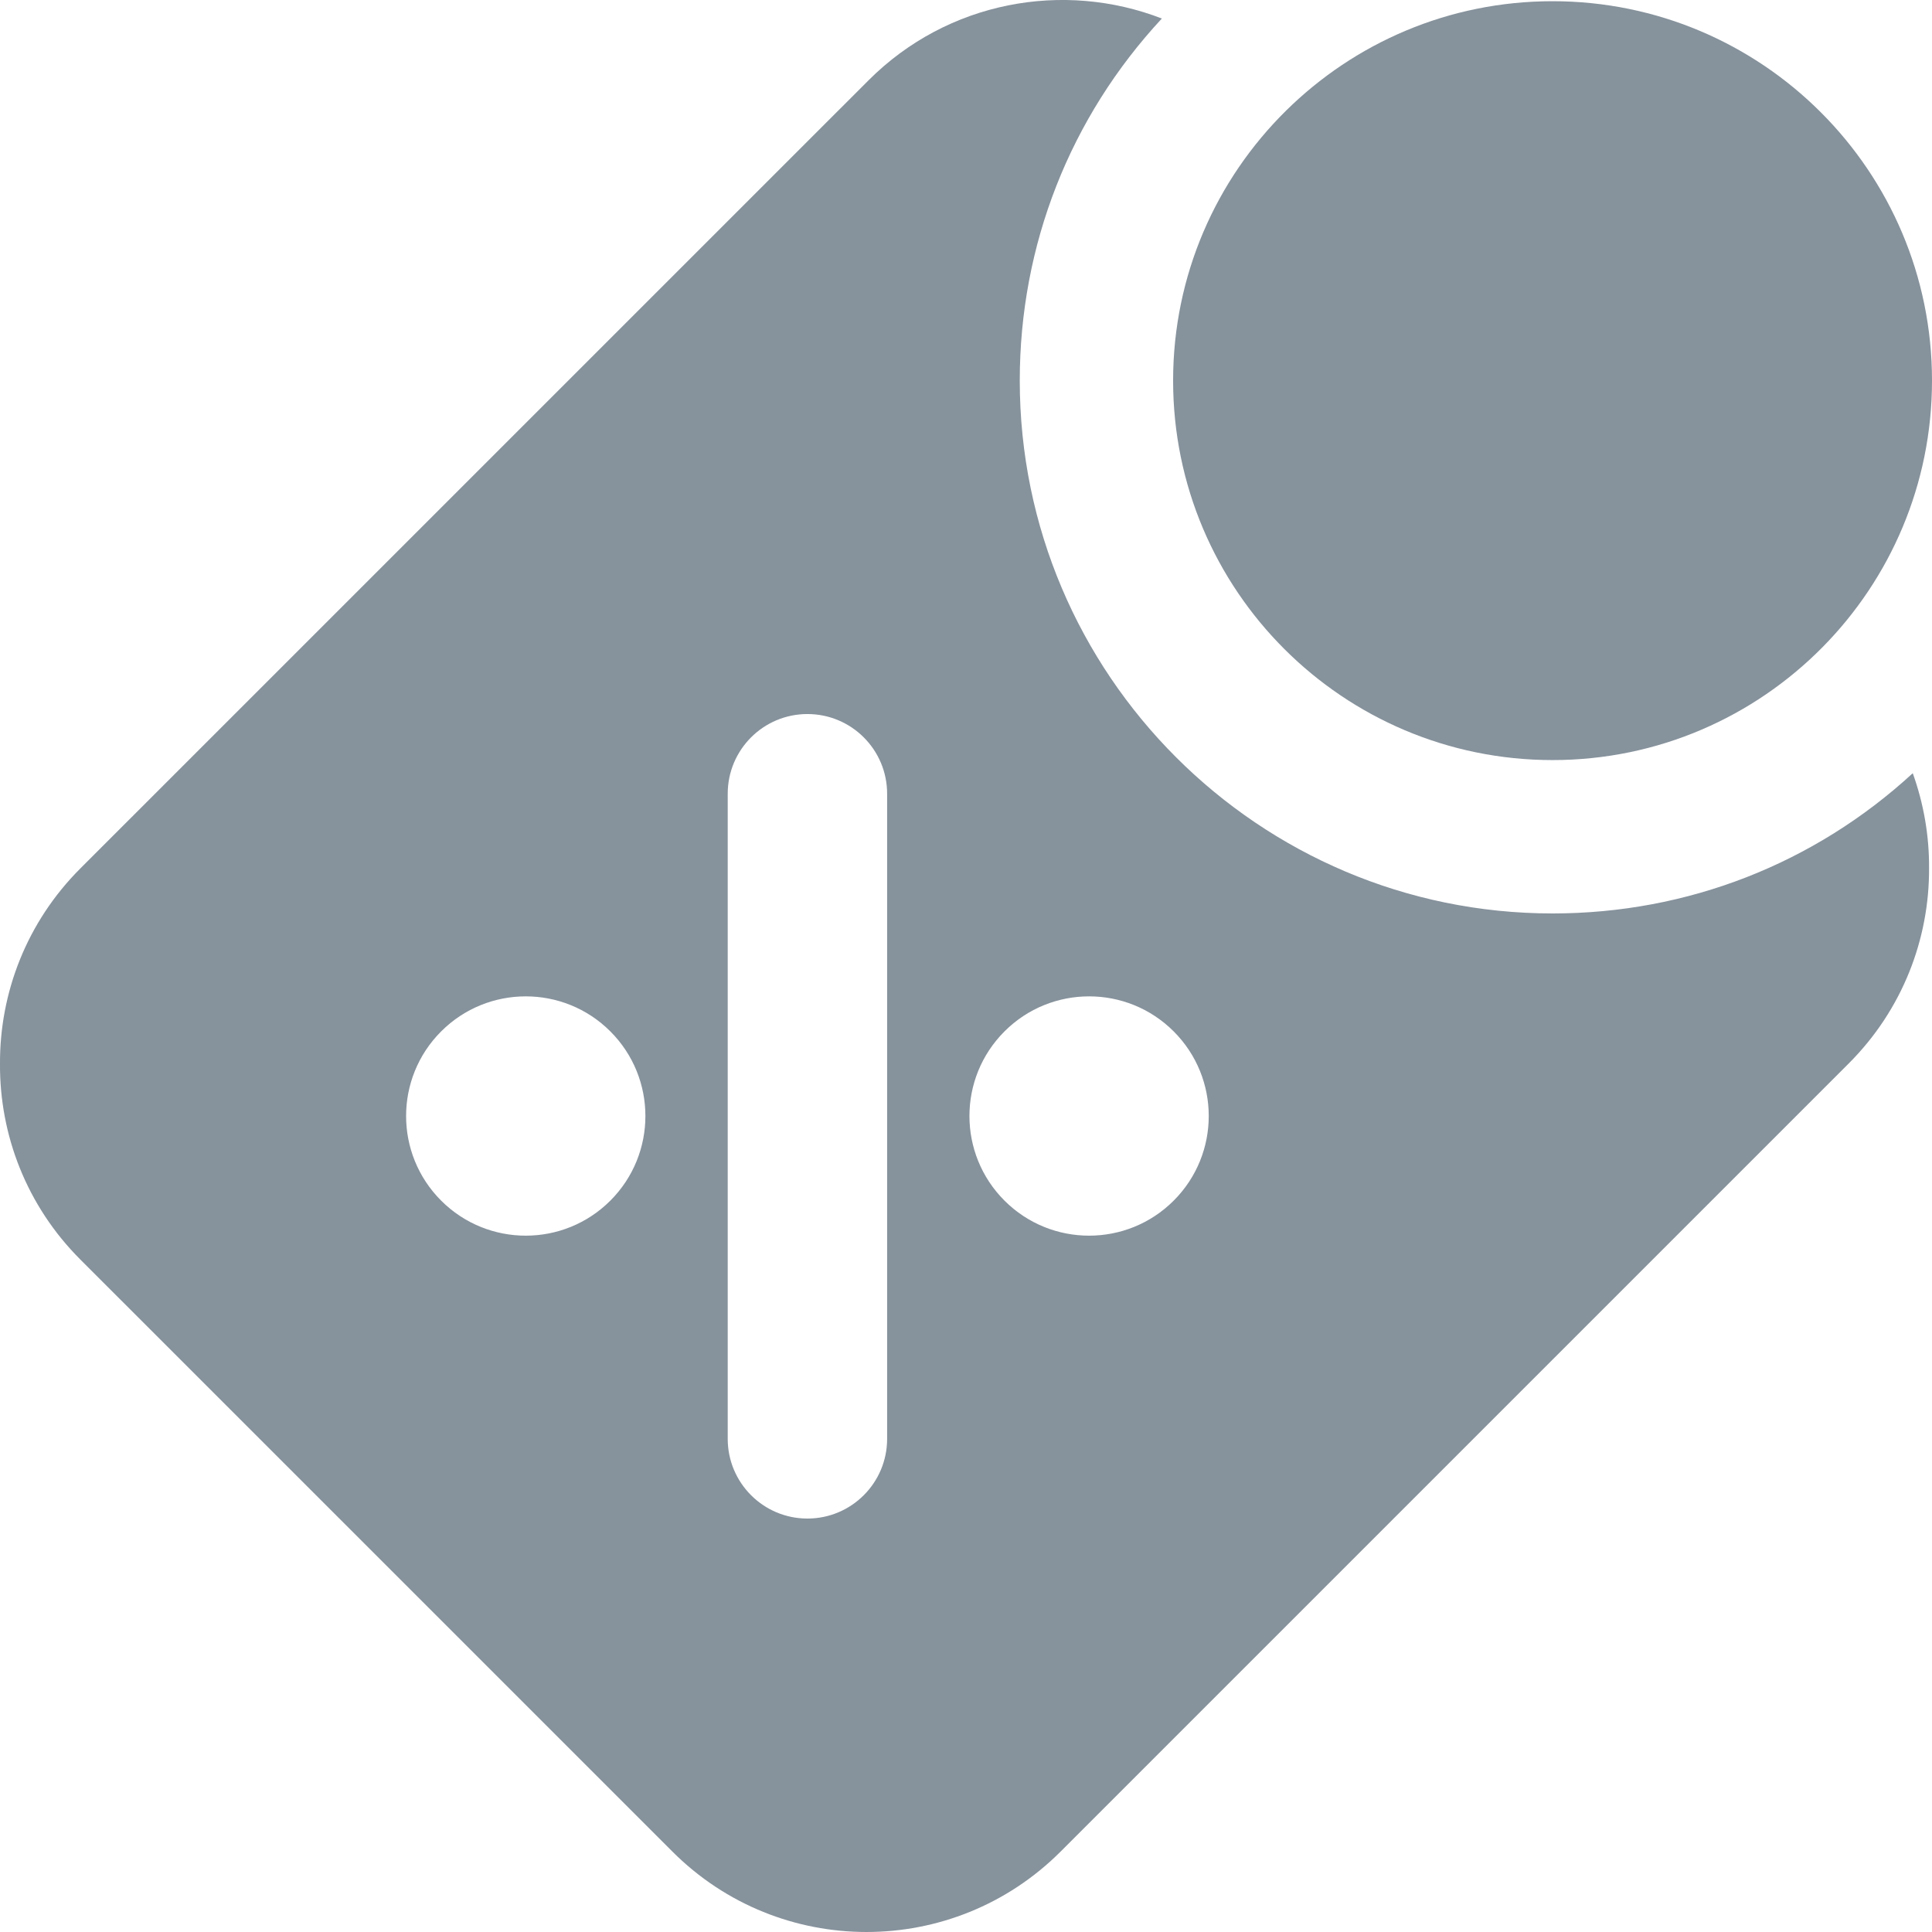
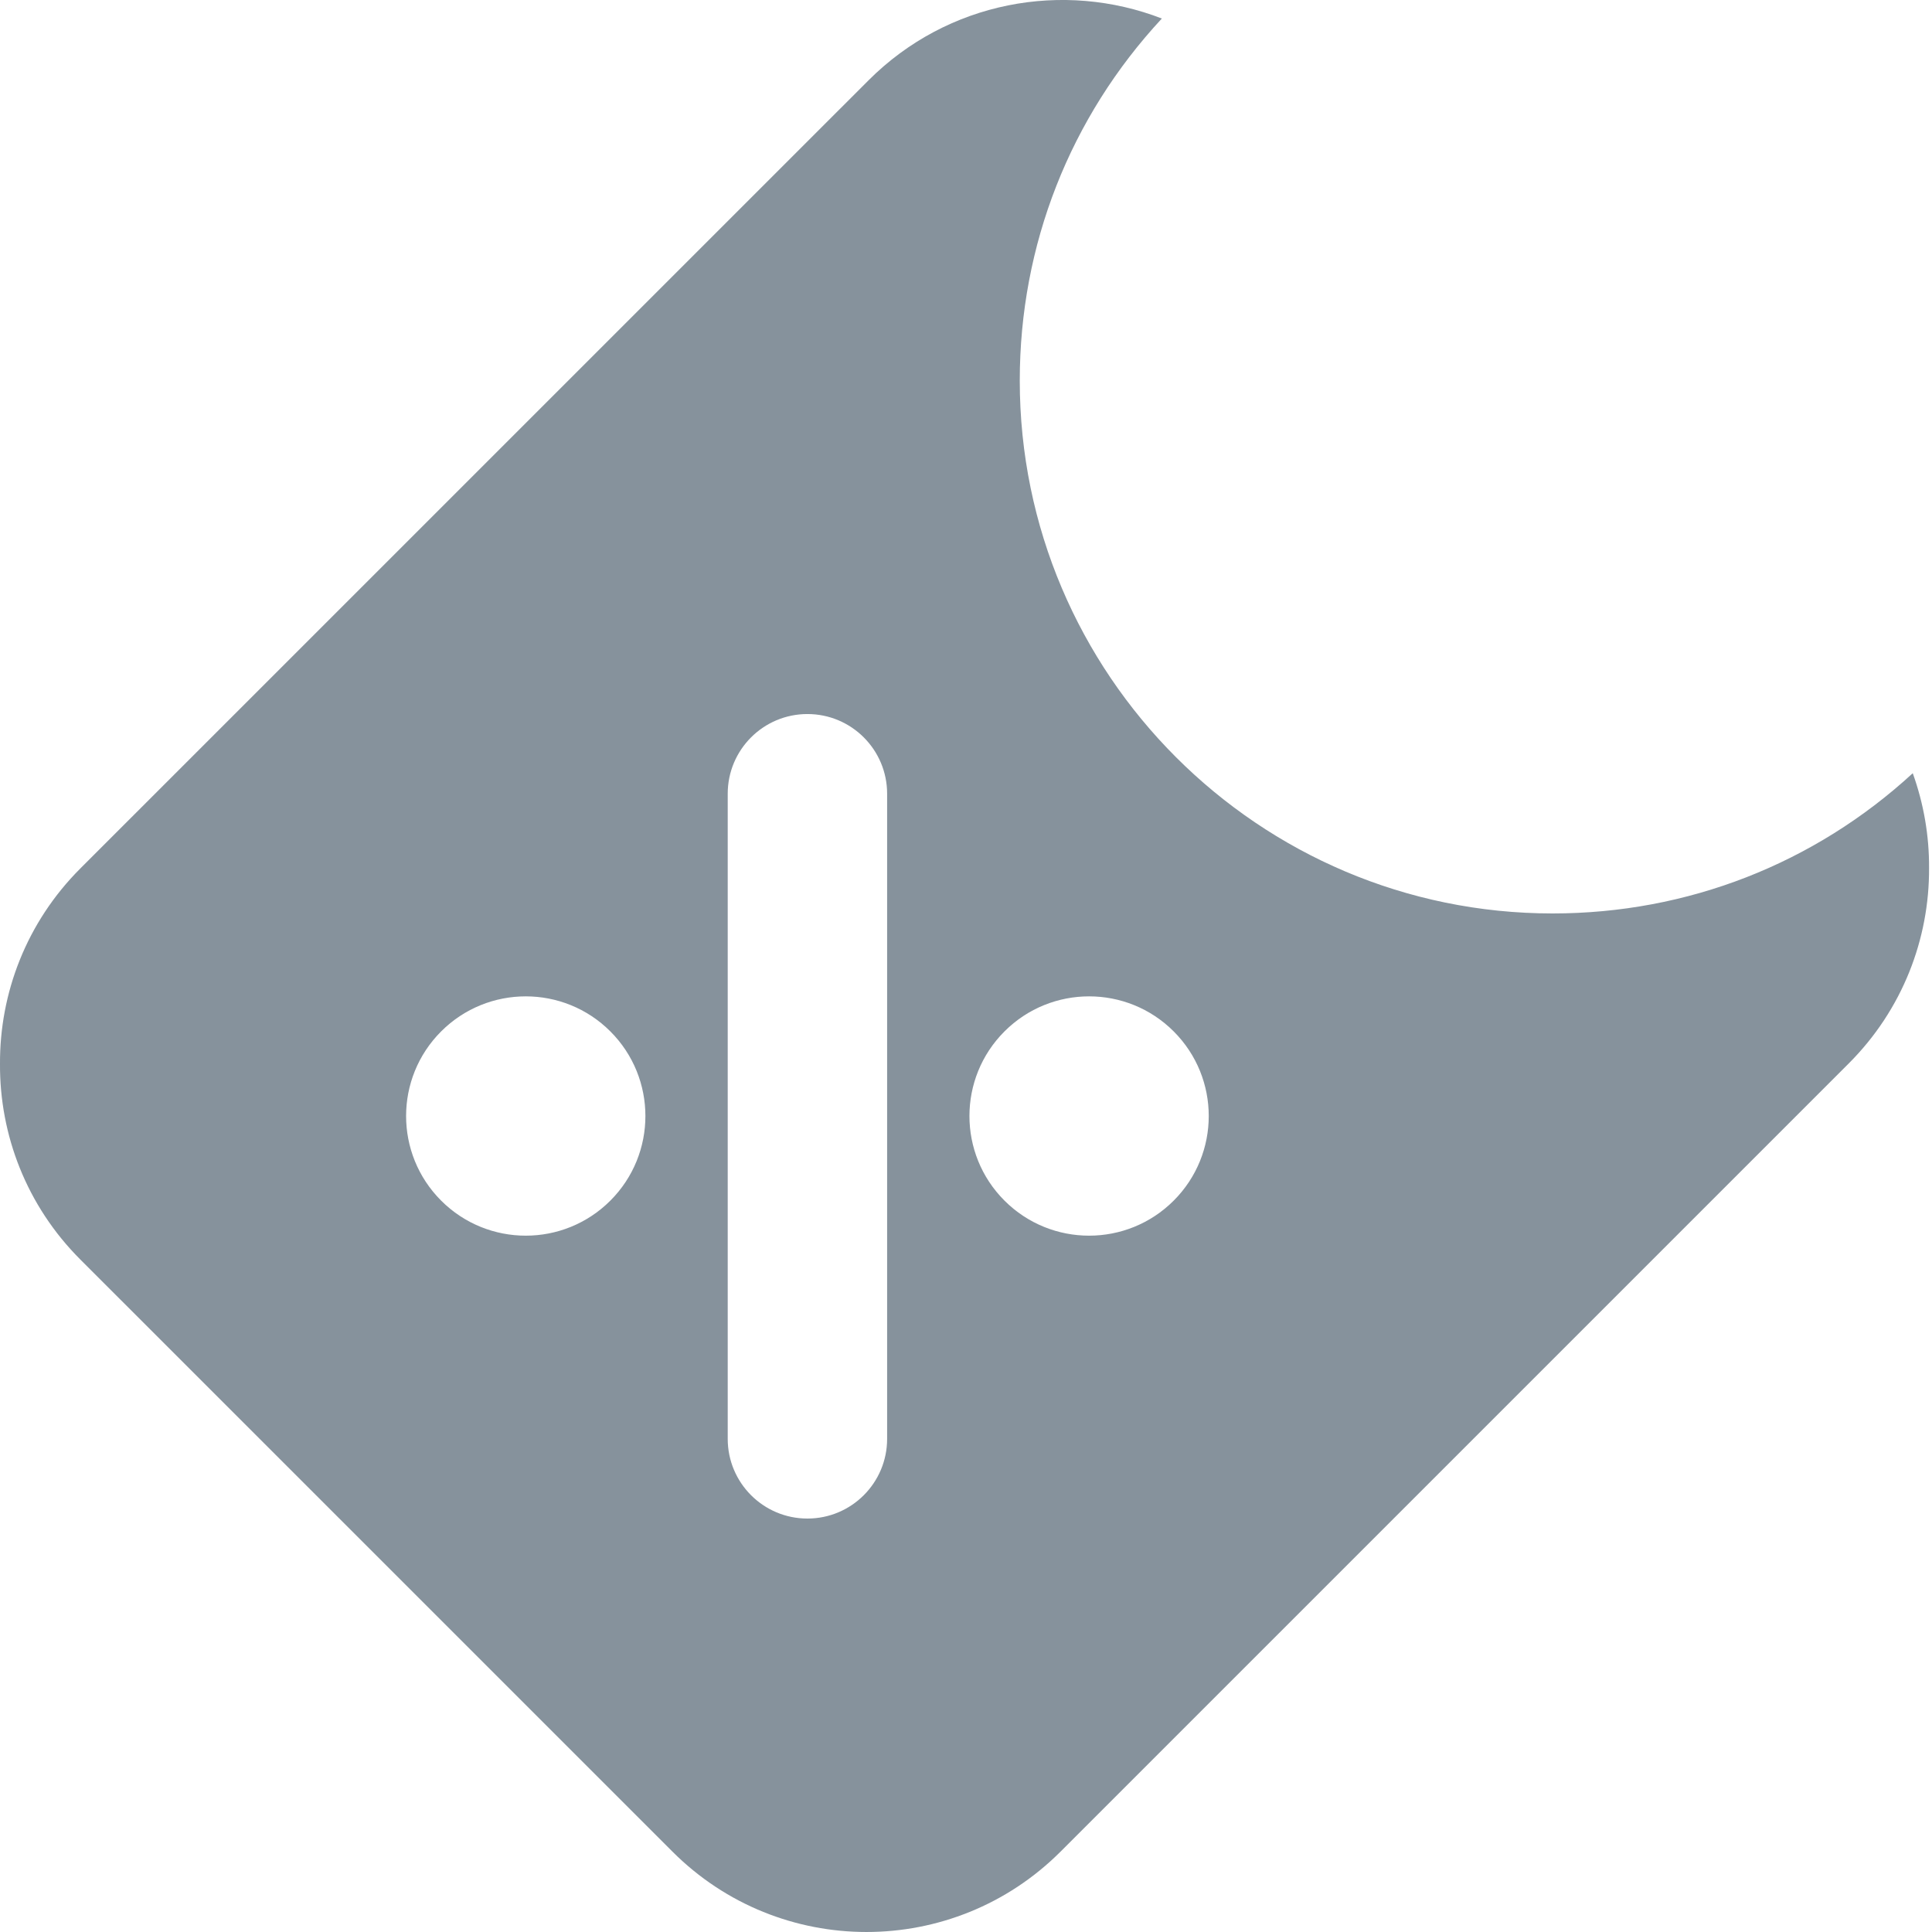
<svg xmlns="http://www.w3.org/2000/svg" id="Layer_1" viewBox="0 0 75 75">
  <defs>
    <style>.cls-1{fill:#86929c;}</style>
  </defs>
-   <path class="cls-1" d="M74.253,30.016c-3.825,3.518-8.751,5.444-13.982,5.444-11.405,0-20.684-9.279-20.684-20.684,0-5.266,1.953-10.221,5.516-14.057-3.815-1.478-8.309-.68-11.387,2.399L3.119,33.713C1.024,35.808-.015,38.558,0,41.304c-.015,2.746,1.024,5.496,3.119,7.591l22.985,22.984,0,0c4.161,4.161,10.906,4.161,15.067,0l30.596-30.595c2.095-2.095,3.134-4.845,3.119-7.59,.007-1.246-.206-2.492-.633-3.678ZM23.694,46.608c-1.814,1.814-4.755,1.814-6.569,0-1.814-1.814-1.814-4.755,0-6.569,1.814-1.814,4.755-1.814,6.569,0,1.814,1.814,1.814,4.755,0,6.569Zm10.744,9.248c0,1.709-1.385,3.094-3.094,3.094-1.709,0-3.094-1.385-3.094-3.094V30.813c0-1.709,1.385-3.094,3.094-3.094,1.709,0,3.094,1.385,3.094,3.094v25.043Zm11.125-9.248c-1.814,1.814-4.755,1.814-6.569,0-1.814-1.814-1.814-4.755,0-6.569,1.814-1.814,4.755-1.814,6.569,0,1.814,1.814,1.814,4.755,0,6.569Z" />
-   <path class="cls-1" d="M60.27,.047c8.135,0,14.73,6.595,14.73,14.729,0,4.033-1.623,7.687-4.249,10.347-2.671,2.705-6.379,4.383-10.481,4.383-8.135,0-14.73-6.595-14.73-14.729,0-4.101,1.678-7.81,4.383-10.48C52.583,1.67,56.237,.047,60.27,.047" />
+   <path class="cls-1" d="M74.253,30.016c-3.825,3.518-8.751,5.444-13.982,5.444-11.405,0-20.684-9.279-20.684-20.684,0-5.266,1.953-10.221,5.516-14.057-3.815-1.478-8.309-.68-11.387,2.399L3.119,33.713C1.024,35.808-.015,38.558,0,41.304c-.015,2.746,1.024,5.496,3.119,7.591l22.985,22.984,0,0c4.161,4.161,10.906,4.161,15.067,0l30.596-30.595c2.095-2.095,3.134-4.845,3.119-7.59,.007-1.246-.206-2.492-.633-3.678ZM23.694,46.608c-1.814,1.814-4.755,1.814-6.569,0-1.814-1.814-1.814-4.755,0-6.569,1.814-1.814,4.755-1.814,6.569,0,1.814,1.814,1.814,4.755,0,6.569m10.744,9.248c0,1.709-1.385,3.094-3.094,3.094-1.709,0-3.094-1.385-3.094-3.094V30.813c0-1.709,1.385-3.094,3.094-3.094,1.709,0,3.094,1.385,3.094,3.094v25.043Zm11.125-9.248c-1.814,1.814-4.755,1.814-6.569,0-1.814-1.814-1.814-4.755,0-6.569,1.814-1.814,4.755-1.814,6.569,0,1.814,1.814,1.814,4.755,0,6.569Z" />
</svg>